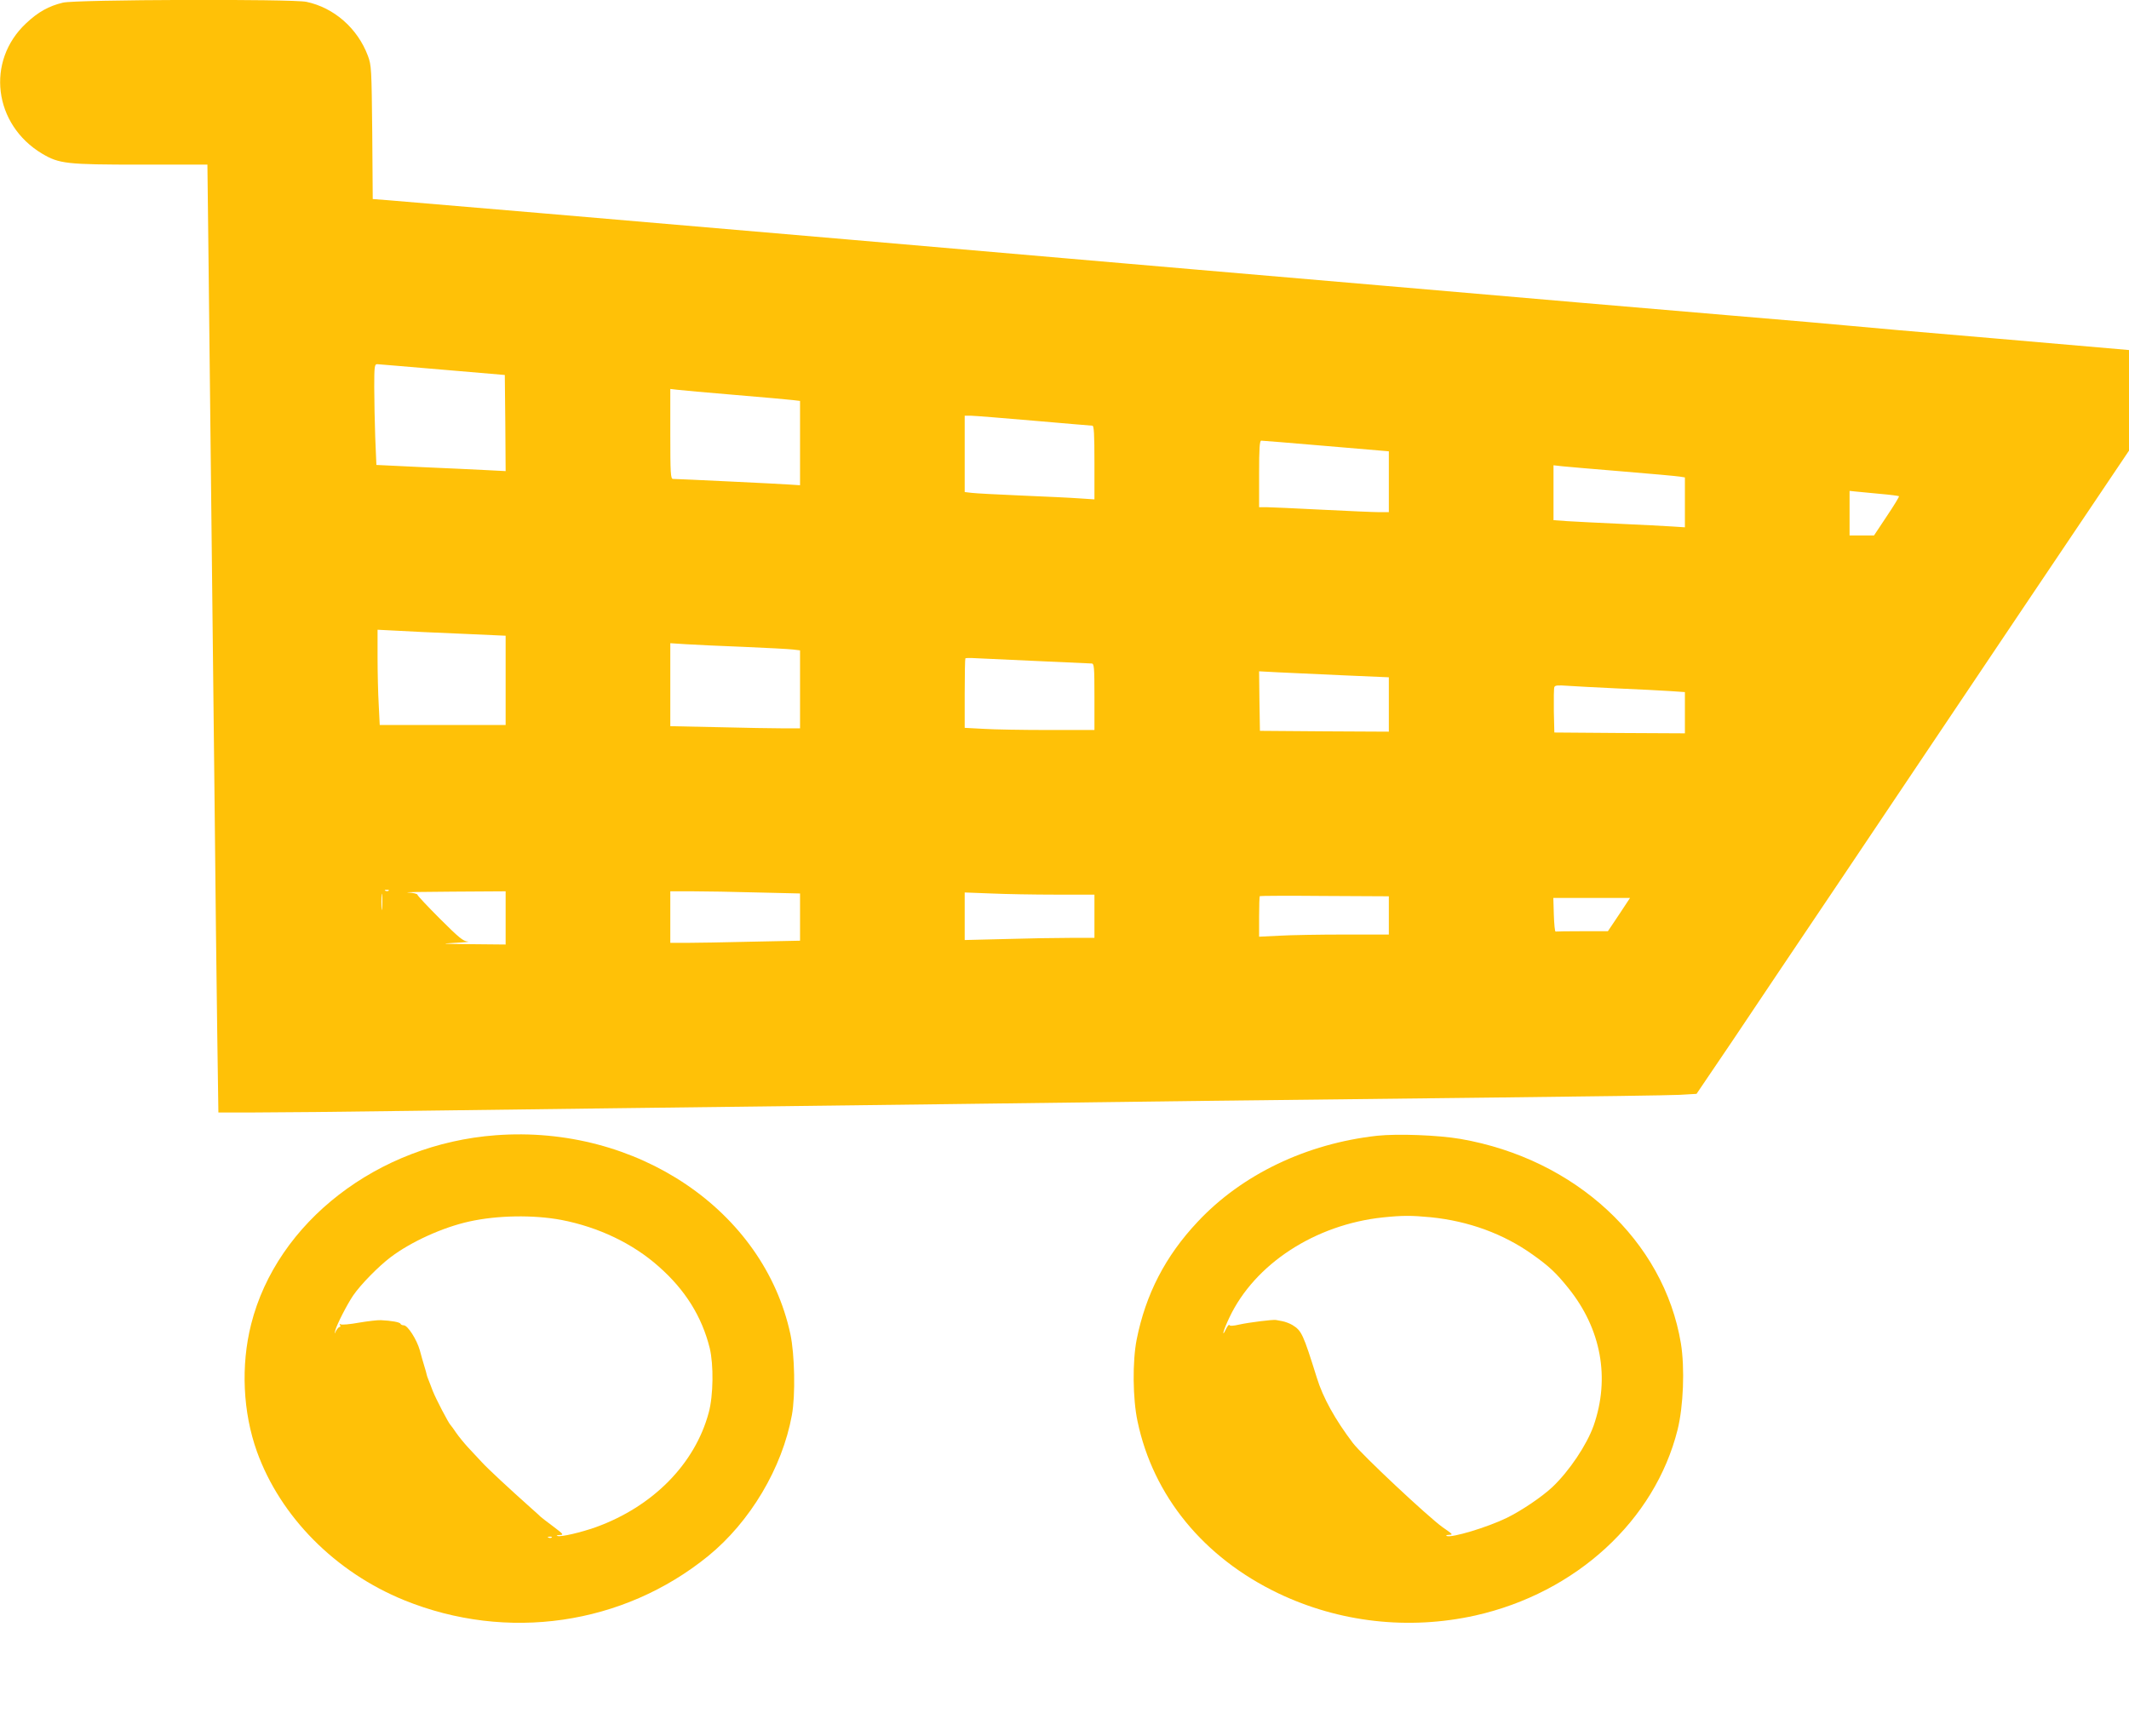
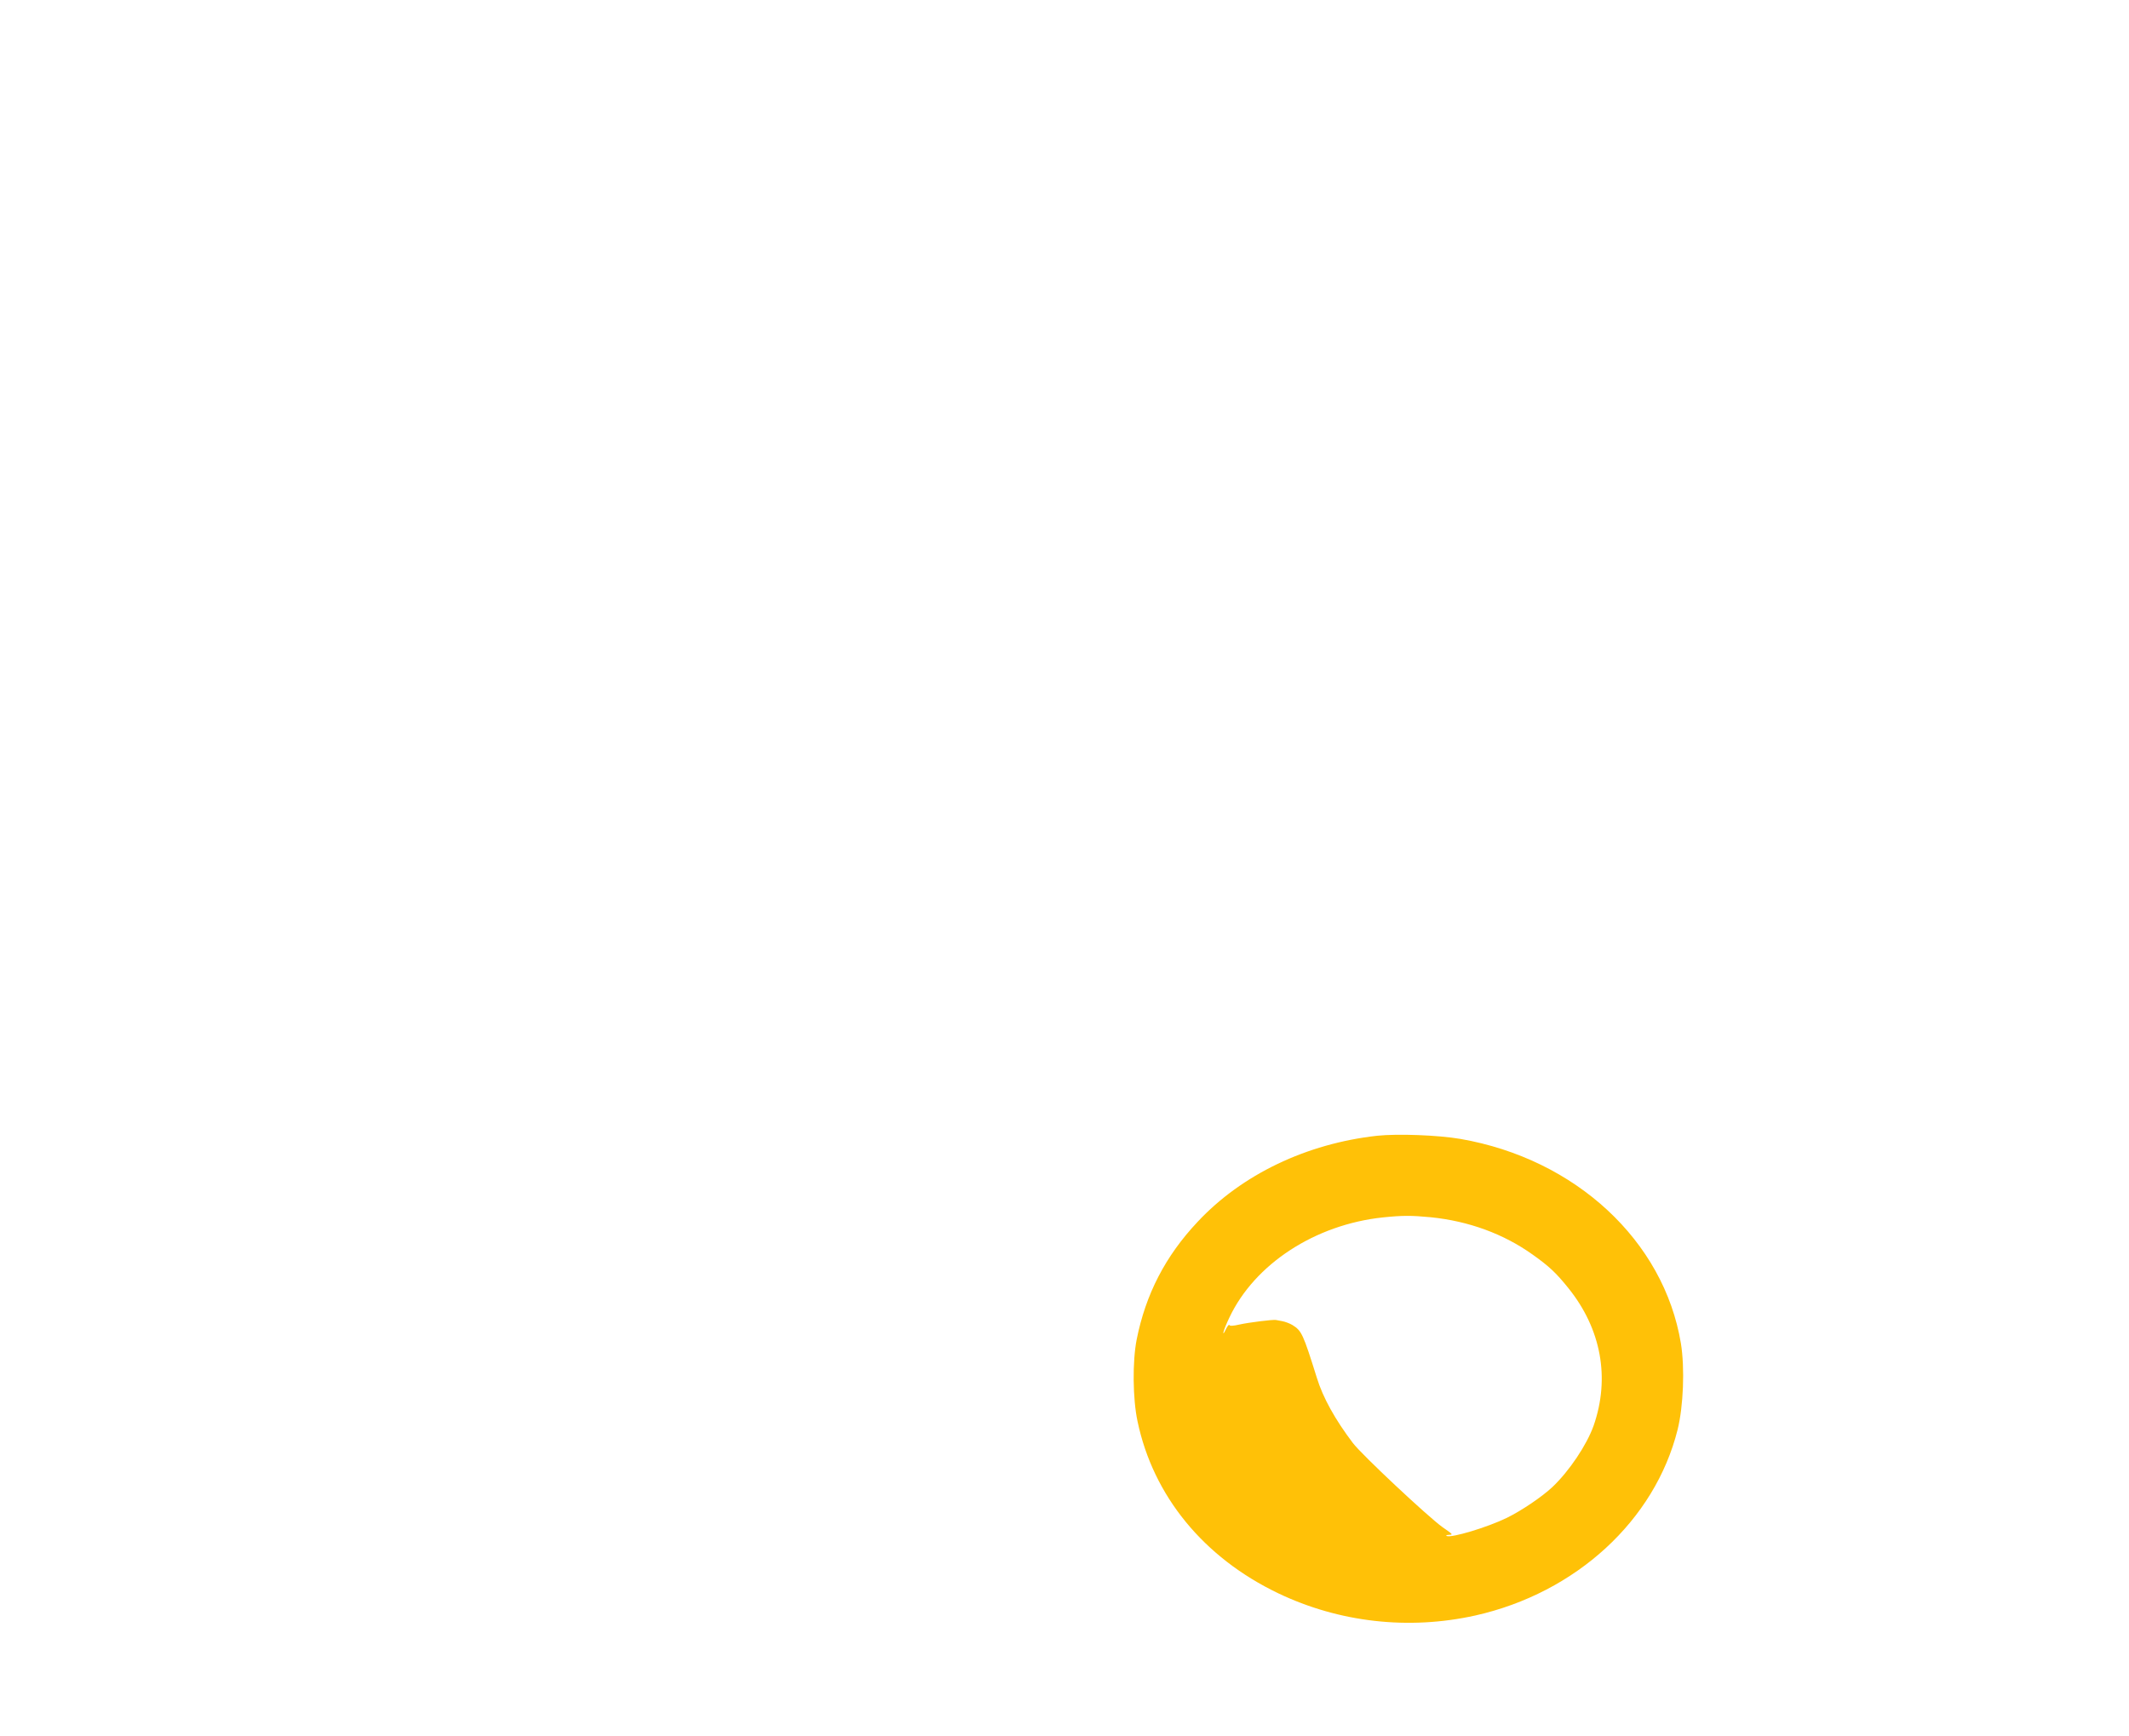
<svg xmlns="http://www.w3.org/2000/svg" version="1.0" width="1280pt" height="1044pt" viewBox="0 0 1280 1044" preserveAspectRatio="xMidYMid meet">
  <g transform="translate(0,1044) scale(0.1,-0.1)" fill="#ffc107" stroke="none">
-     <path d="M378 10424 c-84 -20 -149 -56 -221 -124 -243 -227 -196 -609 96 -784 103 -61 146 -66 595 -66 l399 0 7 -597 c13 -1162 26 -2329 36 -3228 5 -500 12 -1127 16 -1392 l7 -483 216 0 c119 0 551 4 961 10 706 9 1300 17 3195 40 451 6 1158 15 1570 20 413 5 1198 14 1745 20 547 6 1041 13 1098 16 l102 6 214 316 c117 175 415 619 663 987 247 369 736 1096 1086 1618 l637 947 0 303 0 302 -797 69 c-439 37 -836 72 -883 77 -47 5 -380 34 -740 64 -360 30 -1278 109 -2040 175 -762 65 -1623 140 -1915 165 -291 25 -894 77 -1340 116 -1275 110 -2651 227 -2752 235 l-92 7 -3 401 c-4 385 -5 403 -26 460 -62 166 -204 290 -370 325 -84 18 -1390 14 -1464 -5z m2282 -2207 l375 -32 3 -289 2 -289 -117 6 c-65 3 -240 12 -389 18 l-271 13 -7 165 c-3 90 -6 226 -6 303 0 125 2 138 18 138 9 -1 186 -15 392 -33z m1760 -152 c168 -14 324 -28 348 -31 l42 -5 0 -253 0 -254 -62 4 c-68 5 -677 34 -702 34 -14 0 -16 33 -16 271 l0 270 43 -5 c23 -3 179 -17 347 -31z m1795 -155 c187 -16 346 -30 353 -30 9 0 12 -51 12 -221 l0 -222 -92 6 c-51 4 -208 11 -348 17 -140 6 -274 13 -297 16 l-43 5 0 230 0 229 38 0 c20 0 190 -14 377 -30z m1758 -152 l377 -32 0 -183 0 -183 -57 0 c-32 0 -188 7 -348 15 -159 8 -309 15 -332 15 l-43 0 0 200 c0 153 3 200 13 200 6 0 182 -14 390 -32z m1782 -153 c171 -14 325 -28 343 -31 l32 -5 0 -150 0 -150 -77 5 c-43 3 -184 10 -313 16 -129 6 -272 13 -317 16 l-83 6 0 165 0 165 53 -6 c28 -3 192 -17 362 -31z m1549 -135 c60 -5 111 -12 113 -14 3 -2 -30 -56 -73 -120 l-77 -116 -74 0 -73 0 0 134 0 134 38 -4 c20 -2 86 -8 146 -14z m-8531 -841 l267 -12 0 -269 0 -268 -378 0 -379 0 -6 122 c-4 66 -7 195 -7 286 l0 165 118 -6 c64 -4 237 -12 385 -18z m1697 -79 c140 -6 274 -13 298 -16 l42 -5 0 -235 0 -234 -103 0 c-57 0 -233 3 -390 7 l-287 6 0 250 0 249 93 -6 c50 -3 207 -11 347 -16z m1761 -85 c173 -8 323 -15 332 -15 15 0 17 -19 17 -200 l0 -200 -277 0 c-153 0 -329 3 -390 7 l-113 6 0 207 c0 114 2 209 4 211 2 2 28 3 58 1 29 -1 195 -9 369 -17z m1842 -86 l277 -12 0 -164 0 -163 -387 2 -388 3 -3 179 -2 179 112 -6 c62 -3 238 -11 391 -18z m1652 -79 c127 -5 269 -13 318 -16 l87 -6 0 -124 0 -124 -392 2 -393 3 -3 129 c-1 72 0 136 3 144 4 11 21 12 78 8 39 -3 176 -10 302 -16z m-7428 -1322 c-2 -24 -4 -7 -4 37 0 44 2 63 4 43 2 -21 2 -57 0 -80z m40 106 c-3 -3 -12 -4 -19 -1 -8 3 -5 6 6 6 11 1 17 -2 13 -5z m703 -164 l0 -160 -207 2 c-178 2 -192 3 -98 8 61 3 95 7 77 8 -27 2 -53 23 -167 137 -74 74 -135 139 -135 144 0 6 -26 12 -57 14 -32 2 87 4 265 5 l322 2 0 -160z m1513 153 l257 -6 0 -142 0 -142 -292 -6 c-161 -4 -337 -7 -390 -7 l-98 0 0 155 0 155 133 0 c74 0 249 -3 390 -7z m1795 -13 l232 0 0 -130 0 -130 -148 0 c-82 0 -257 -3 -390 -7 l-242 -6 0 143 0 143 158 -6 c86 -4 262 -7 390 -7z m2002 -125 l0 -115 -268 0 c-148 0 -324 -3 -390 -7 l-122 -6 0 120 c0 66 2 122 4 124 2 2 178 3 390 1 l386 -2 0 -115z m1384 5 l-67 -100 -154 0 c-84 0 -156 -1 -160 -2 -5 -2 -9 43 -11 100 l-3 102 231 0 230 0 -66 -100z" />
-     <path d="M2980 3613 c-708 -53 -1315 -522 -1470 -1136 -63 -249 -50 -530 35 -767 141 -391 470 -724 885 -893 618 -251 1316 -150 1827 265 253 206 446 530 504 848 22 120 17 364 -9 487 -160 744 -924 1260 -1772 1196z m394 -509 c223 -43 430 -141 587 -281 159 -140 259 -301 306 -490 24 -100 22 -285 -6 -388 -83 -309 -336 -565 -679 -689 -91 -32 -206 -59 -229 -53 -11 3 -6 5 11 6 27 1 25 4 -40 53 -38 28 -71 54 -74 57 -3 3 -27 26 -55 50 -129 115 -264 240 -300 280 -22 24 -59 63 -82 88 -22 24 -54 63 -70 86 -15 23 -31 44 -34 47 -12 11 -88 157 -107 205 -10 28 -23 59 -27 70 -5 11 -9 25 -10 30 -1 6 -7 28 -14 50 -7 22 -19 65 -27 95 -18 64 -72 149 -96 150 -9 0 -18 4 -20 9 -3 10 -55 19 -118 22 -19 1 -79 -6 -132 -15 -54 -10 -103 -14 -109 -10 -8 4 -9 3 -5 -4 4 -7 3 -12 -2 -12 -5 0 -14 -10 -21 -22 -11 -23 -11 -23 -5 2 9 35 71 156 107 209 45 66 153 176 226 231 123 93 313 179 471 214 170 38 387 41 554 10z m-57 -1910 c-3 -3 -12 -4 -19 -1 -8 3 -5 6 6 6 11 1 17 -2 13 -5z" />
    <path d="M8280 3610 c-425 -47 -814 -233 -1080 -518 -194 -206 -312 -436 -366 -707 -26 -131 -24 -357 5 -492 94 -449 397 -819 845 -1034 368 -176 785 -223 1186 -134 605 136 1079 571 1216 1117 35 141 44 370 20 519 -102 617 -633 1110 -1326 1230 -134 23 -377 32 -500 19z m321 -490 c229 -23 439 -100 614 -225 100 -71 142 -111 215 -202 197 -245 251 -540 151 -827 -41 -115 -146 -272 -247 -368 -63 -59 -185 -142 -275 -186 -117 -57 -330 -121 -361 -109 -7 3 -2 6 12 7 27 1 28 1 -37 46 -88 63 -486 436 -539 506 -106 140 -180 272 -217 393 -83 265 -91 282 -147 317 -17 10 -44 20 -61 23 -17 3 -34 6 -37 7 -16 4 -166 -15 -219 -27 -39 -9 -59 -10 -62 -3 -2 5 -12 -7 -22 -28 -11 -23 -16 -29 -13 -14 3 14 19 53 35 86 152 323 516 560 924 603 116 12 171 12 286 1z" />
  </g>
</svg>